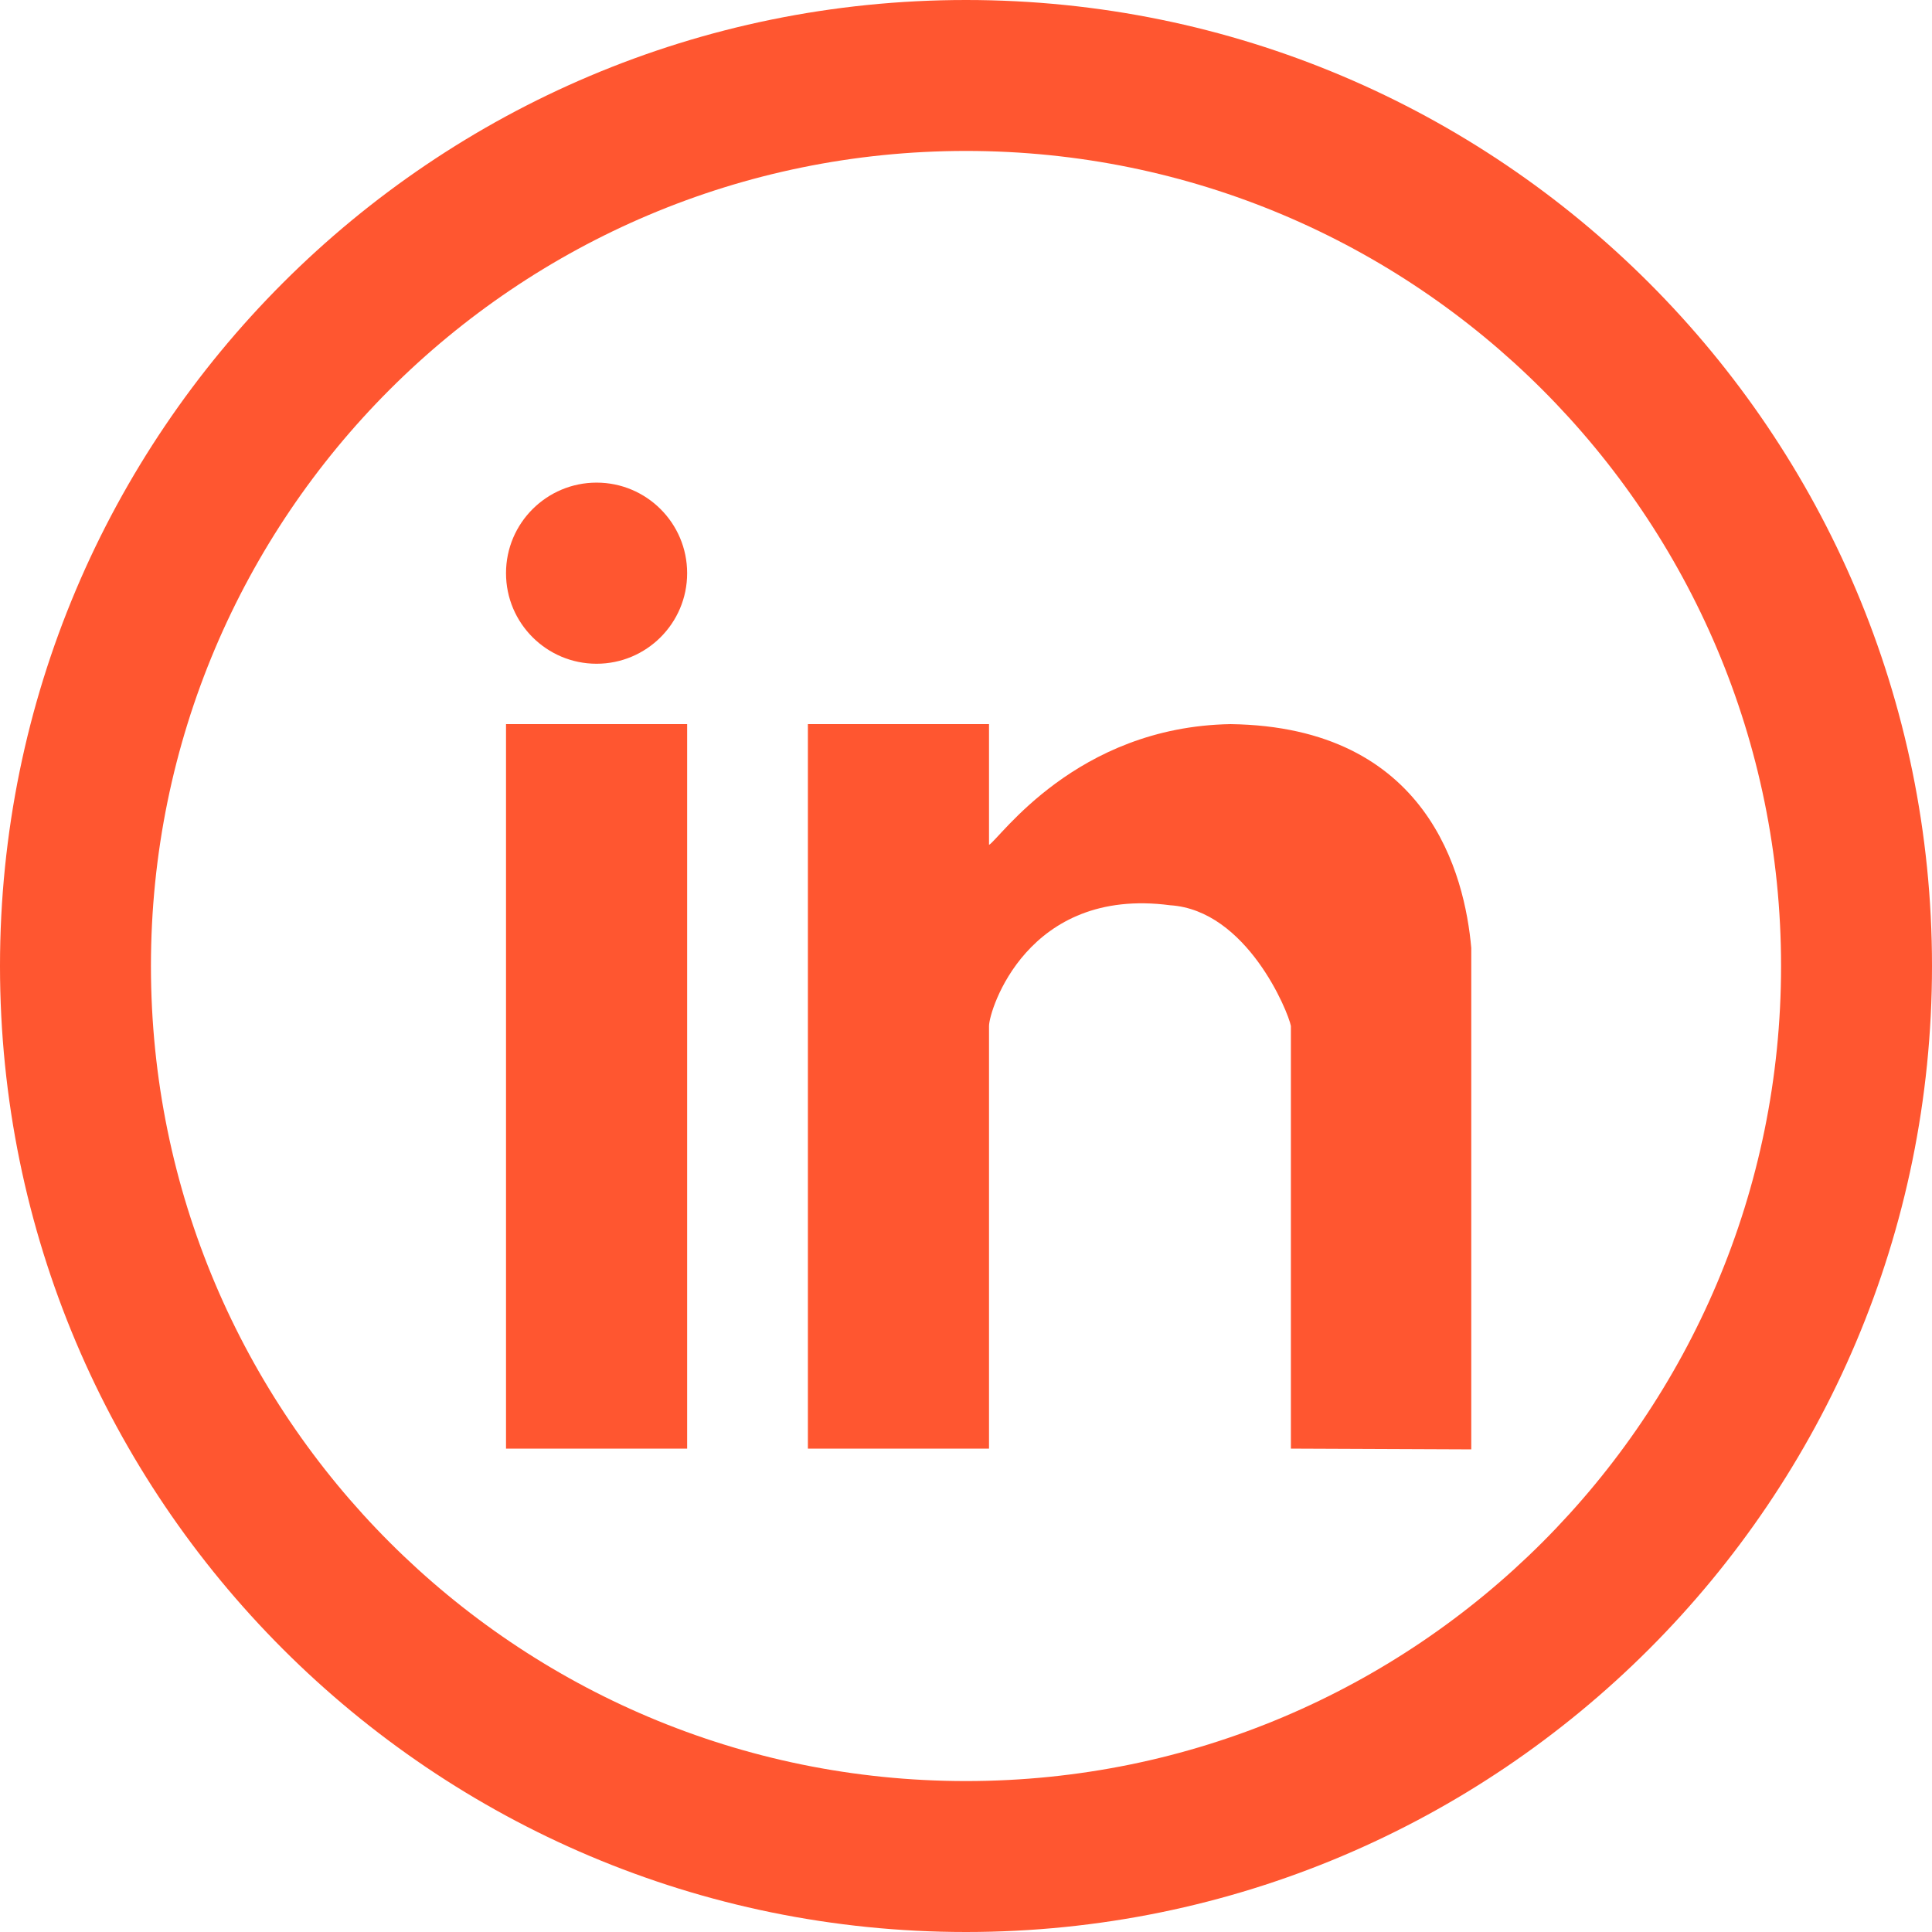
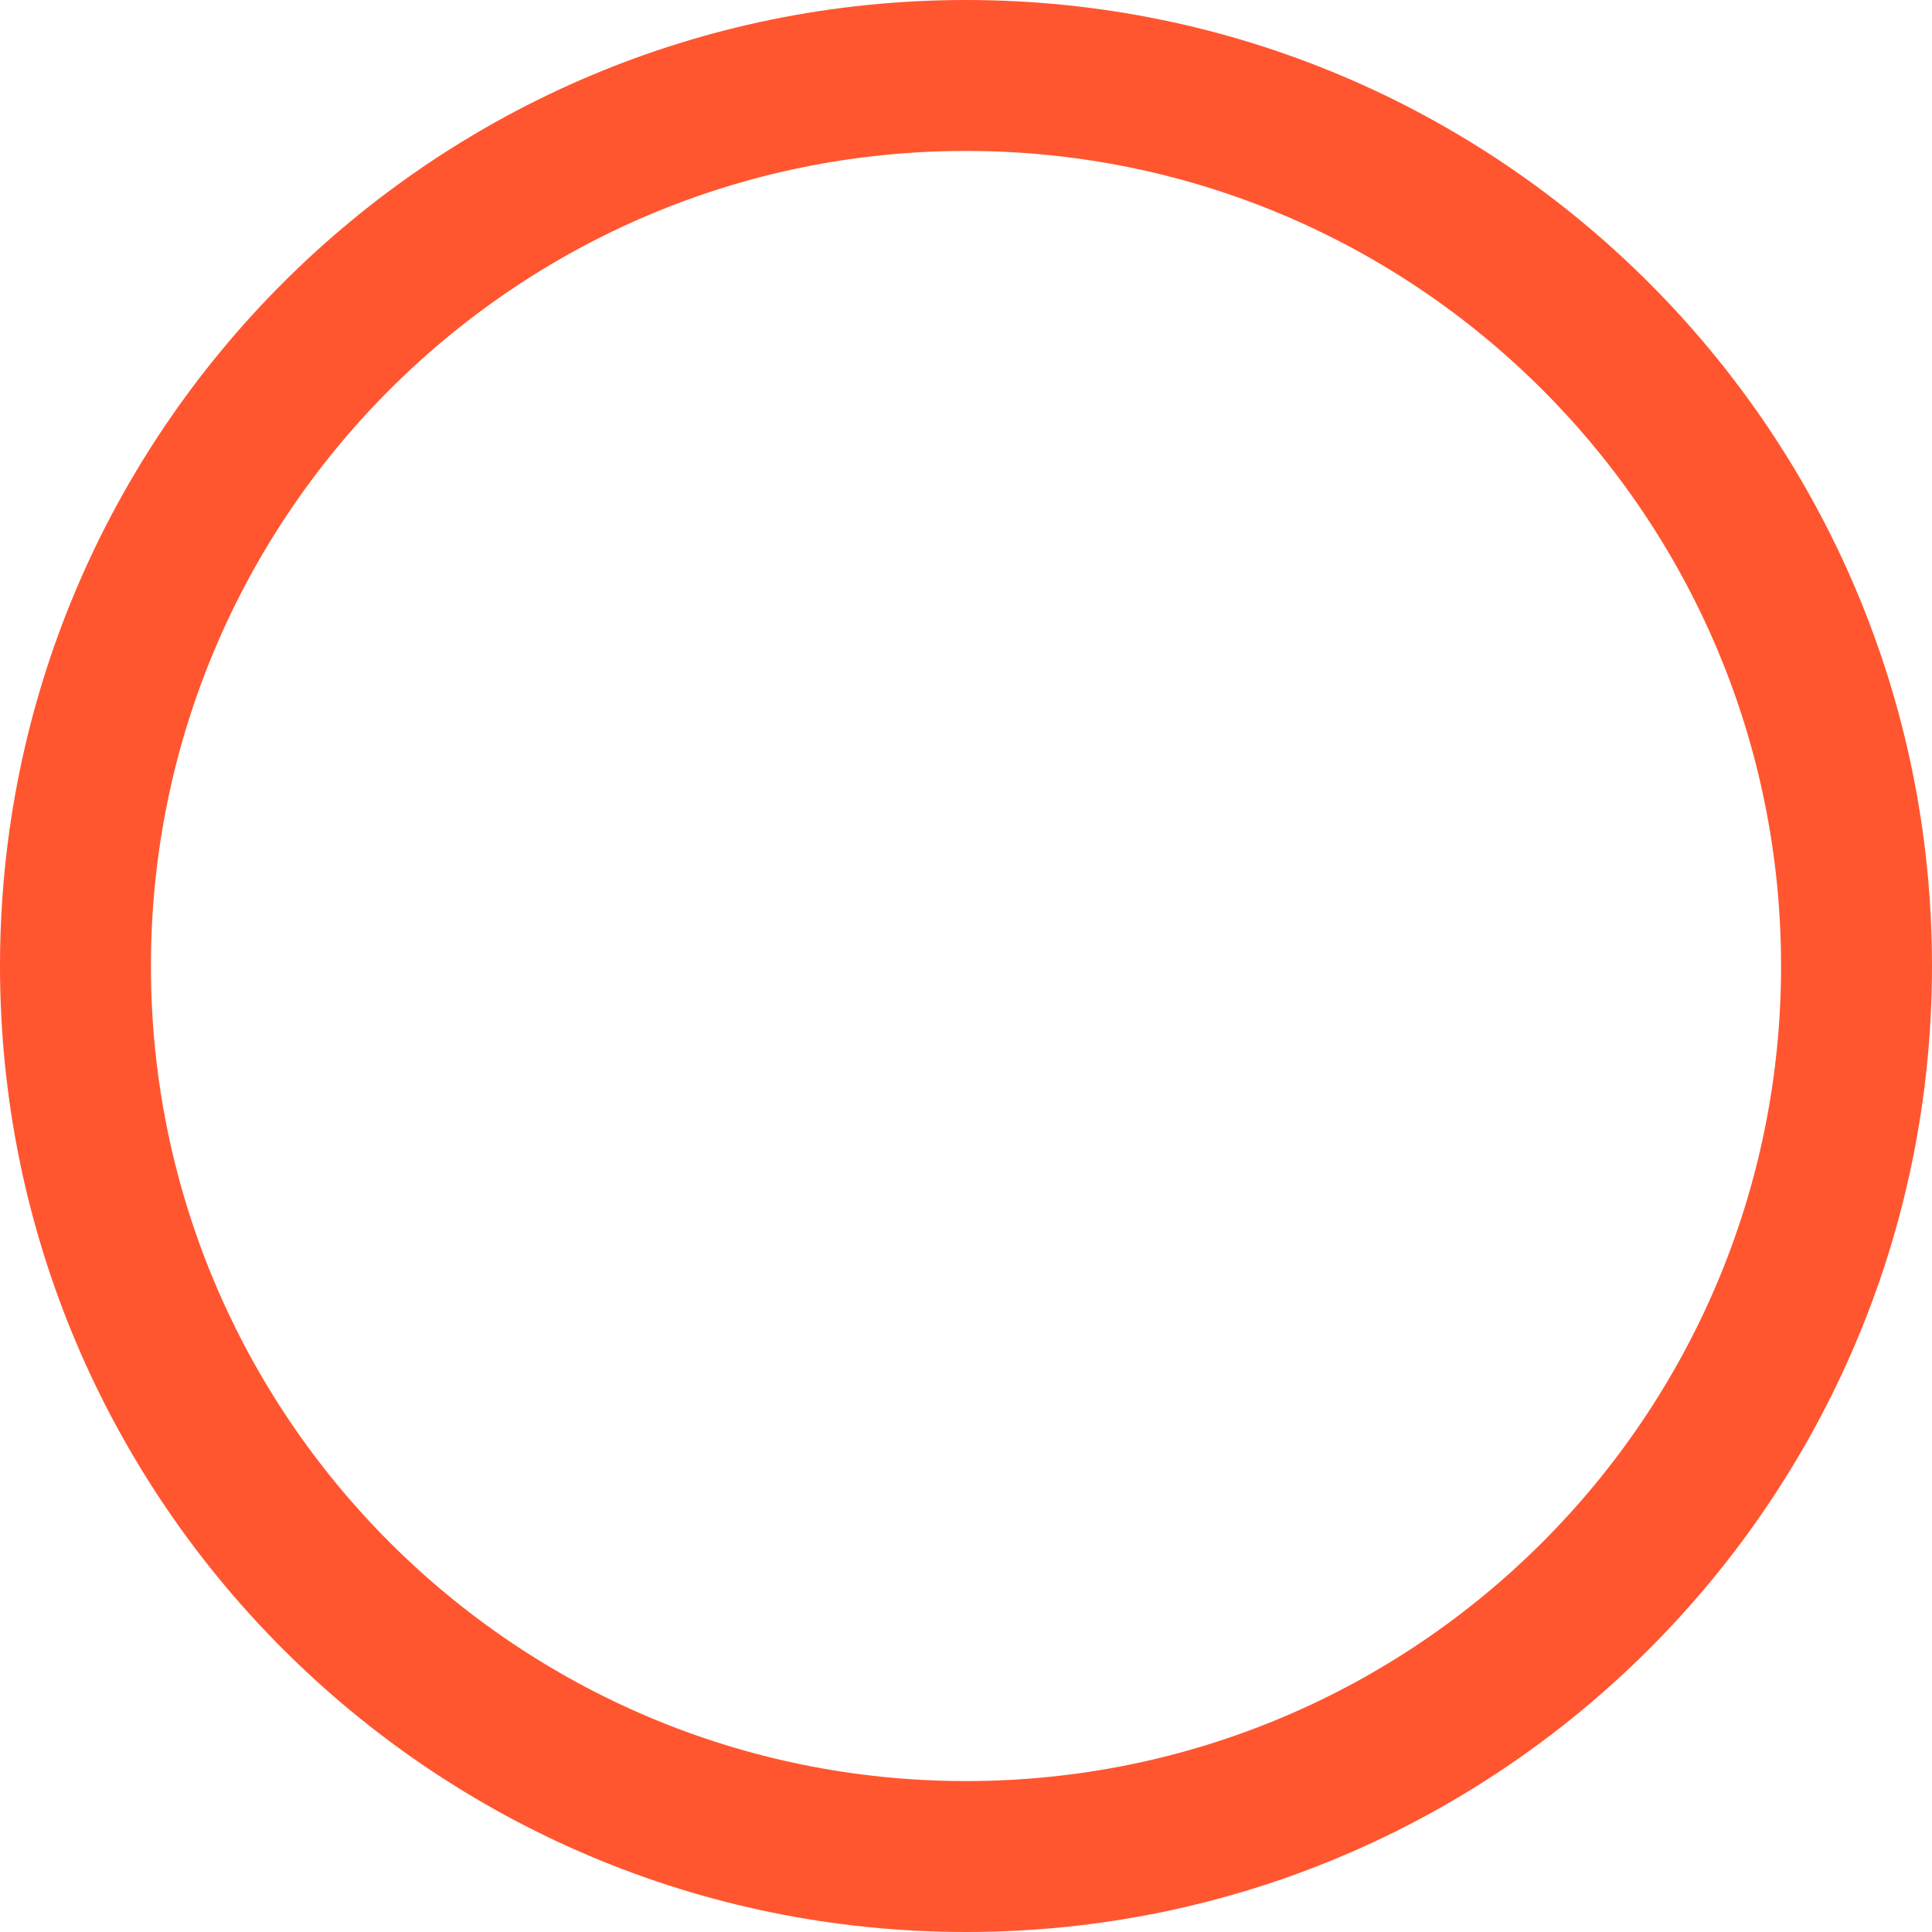
<svg xmlns="http://www.w3.org/2000/svg" version="1.1" id="Capa_1" x="0px" y="0px" viewBox="0 0 512 512" style="enable-background:new 0 0 512 512;" xml:space="preserve">
  <style type="text/css">
	.st0{fill:#FF5630;}
</style>
  <g>
    <path class="st0" d="M256,0C114.6,0,0,114.6,0,256s114.6,256,256,256s256-114.6,256-256S397.4,0,256,0z M256,472   c-119.3,0-216-96.7-216-216S136.7,40,256,40s216,96.7,216,216S375.3,472,256,472z" />
    <g>
      <g>
-         <path class="st0" d="M134.1,383.9h48v-192h-48V383.9z M326.1,191.9c-41.1,0.7-61.3,30.6-64,32v-32h-48v192h48v-112     c0-4.1,10.1-37,48-32c20.3,1.3,31.3,28.2,32,32v112l47.8,0.2V251.2C388.2,232,378.6,192.6,326.1,191.9z M158.1,127.9     c-13.2,0-24,10.7-24,24s10.8,24,24,24s24-10.7,24-24S171.3,127.9,158.1,127.9z" />
-       </g>
+         </g>
    </g>
  </g>
</svg>